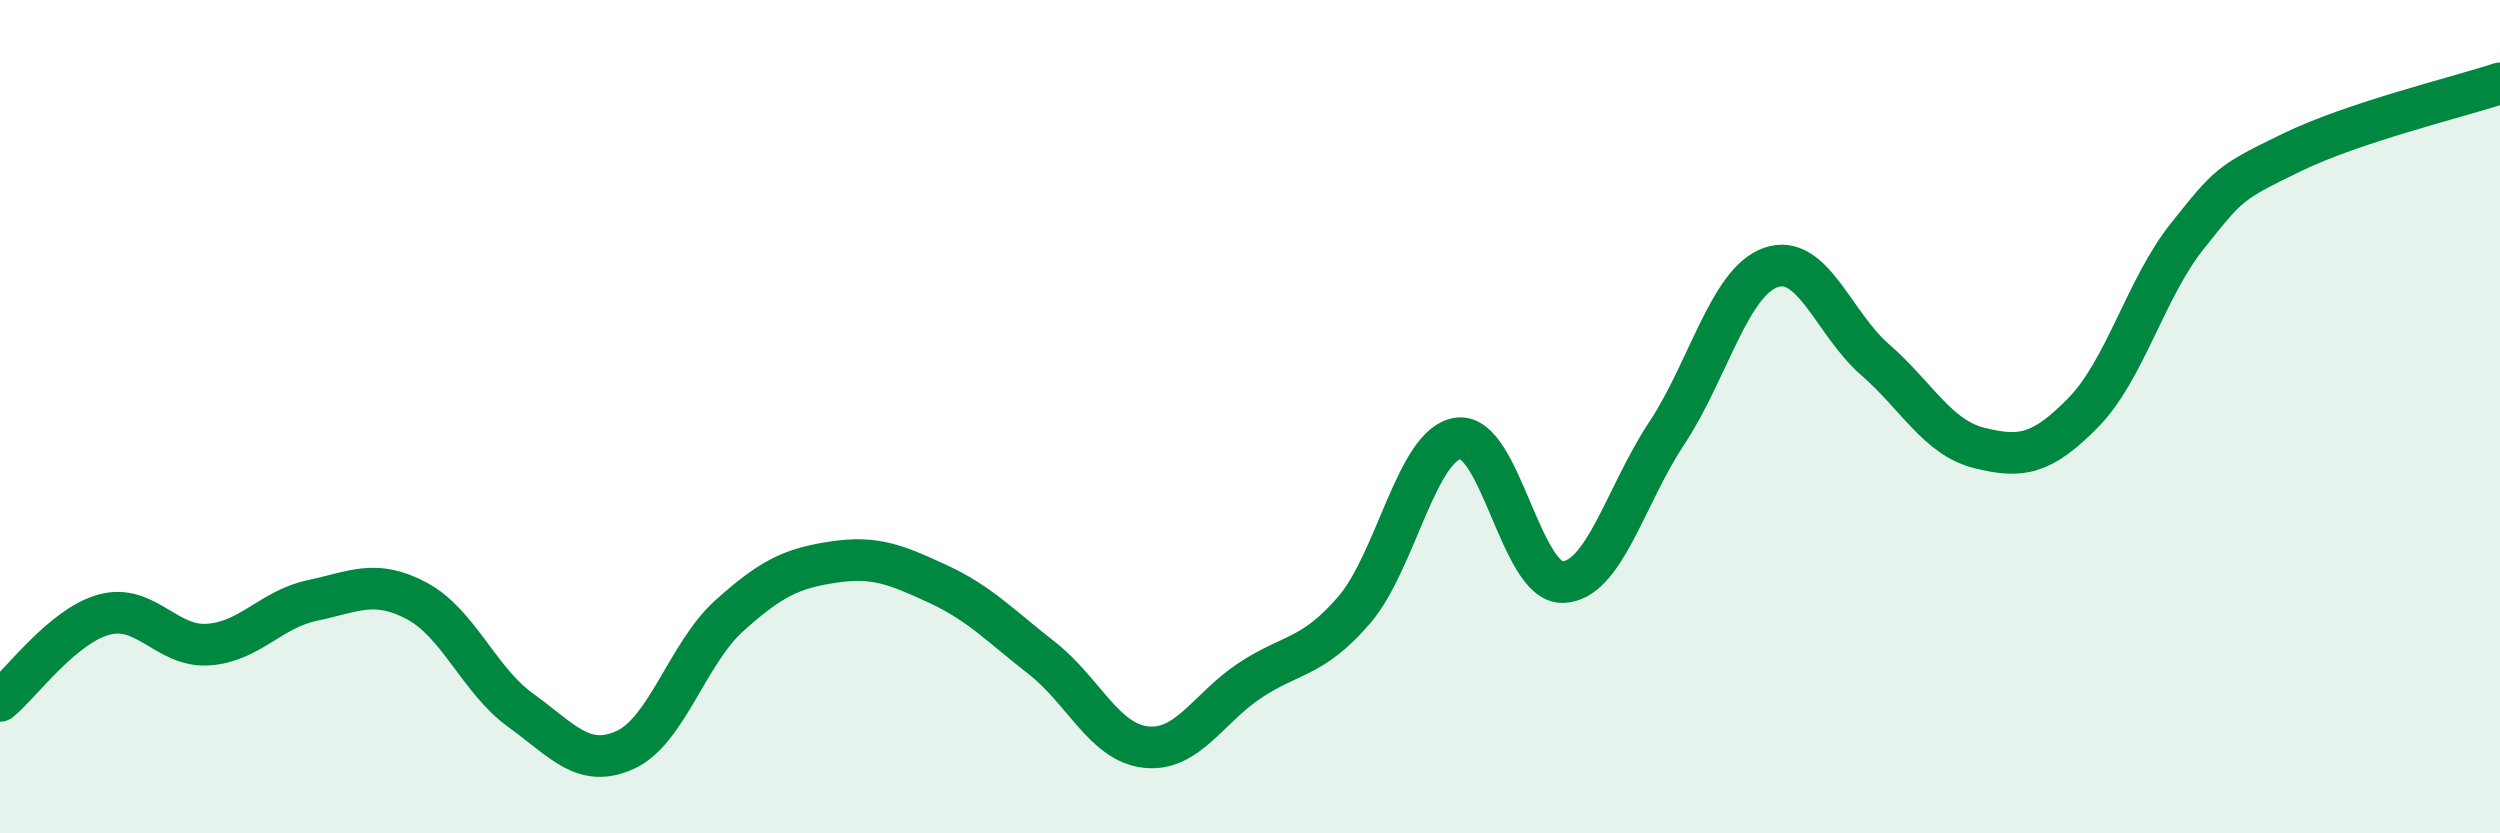
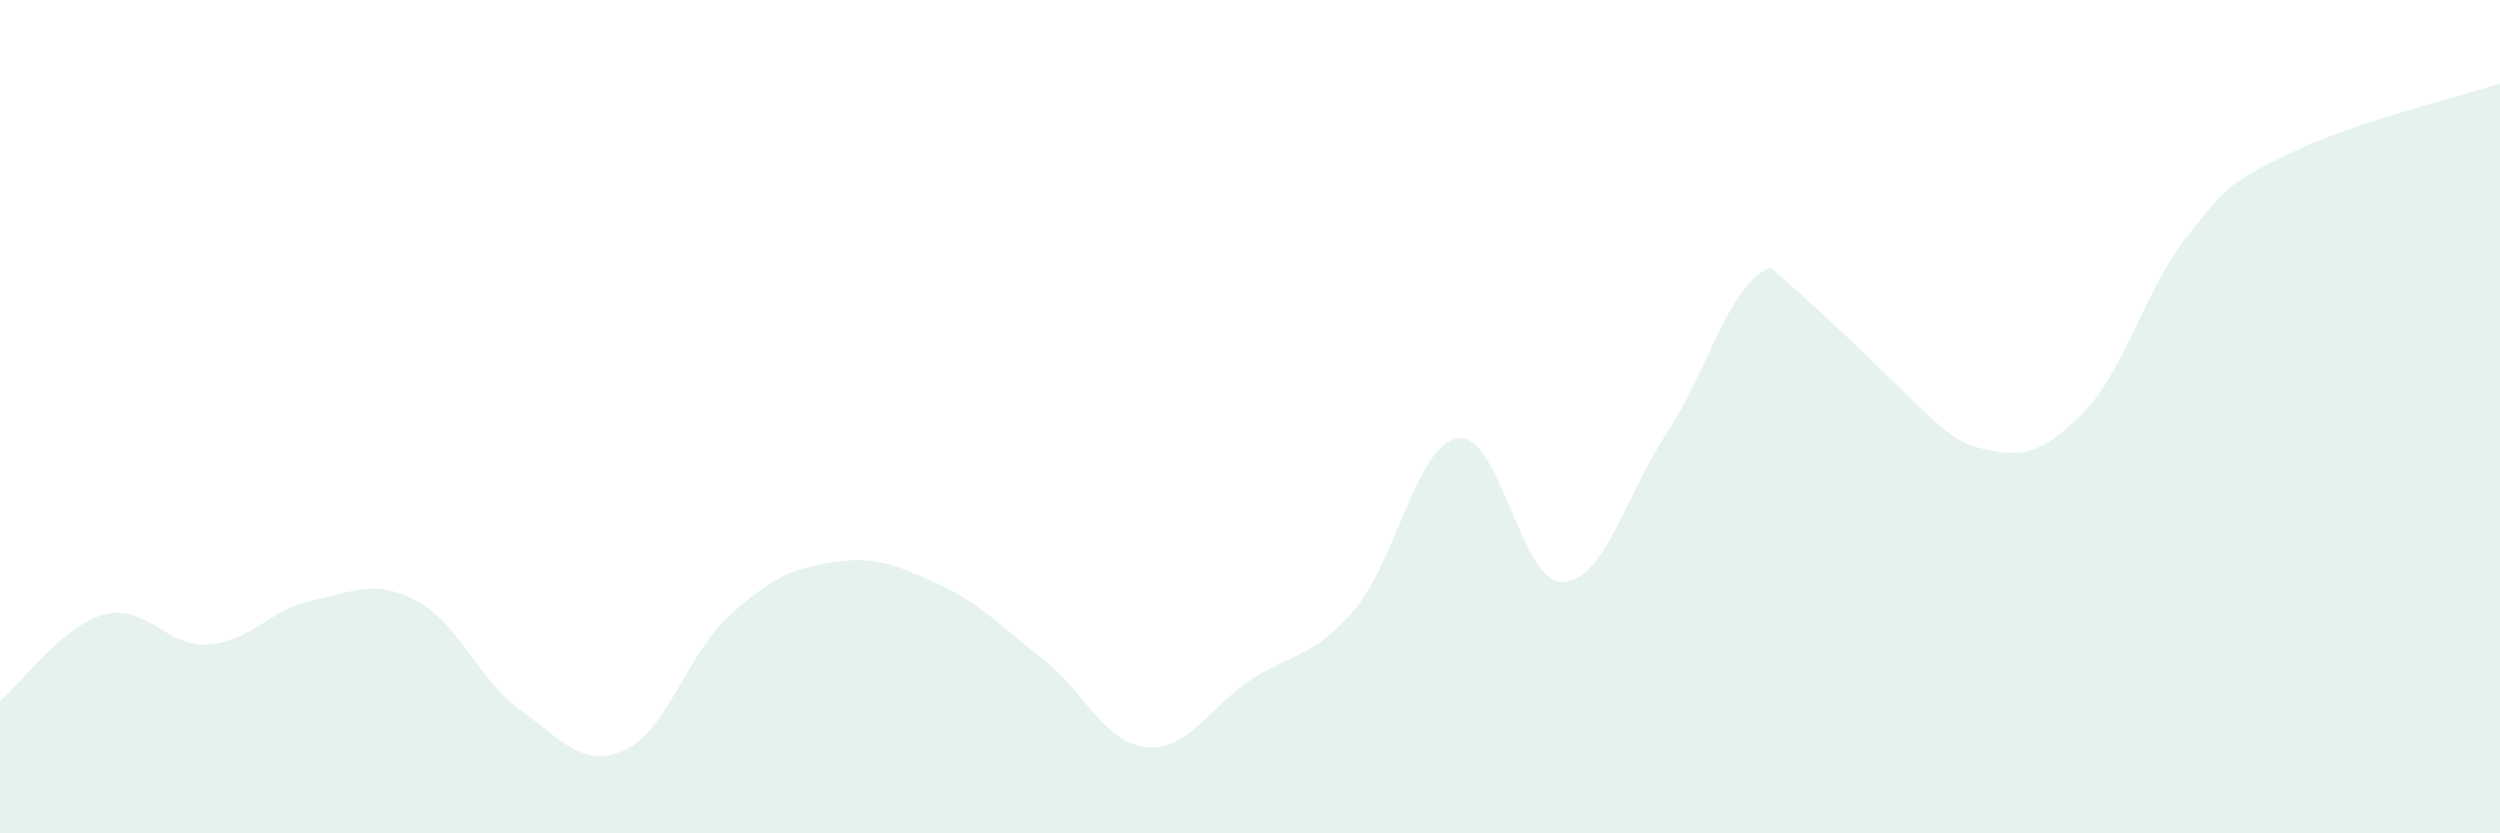
<svg xmlns="http://www.w3.org/2000/svg" width="60" height="20" viewBox="0 0 60 20">
-   <path d="M 0,16.82 C 0.5,16.41 1.5,15.02 2.5,14.75 C 3.5,14.48 4,15.54 5,15.47 C 6,15.4 6.5,14.62 7.5,14.41 C 8.5,14.2 9,13.89 10,14.42 C 11,14.95 11.5,16.33 12.5,17.05 C 13.5,17.77 14,18.45 15,18 C 16,17.55 16.5,15.68 17.5,14.78 C 18.5,13.88 19,13.64 20,13.49 C 21,13.34 21.5,13.55 22.5,14.01 C 23.5,14.47 24,15.01 25,15.79 C 26,16.57 26.5,17.82 27.5,17.93 C 28.5,18.04 29,16.99 30,16.33 C 31,15.67 31.5,15.8 32.5,14.64 C 33.5,13.48 34,10.65 35,10.52 C 36,10.39 36.5,13.99 37.5,13.97 C 38.5,13.95 39,11.91 40,10.4 C 41,8.89 41.5,6.77 42.5,6.42 C 43.5,6.07 44,7.76 45,8.63 C 46,9.5 46.5,10.5 47.5,10.75 C 48.5,11 49,10.92 50,9.9 C 51,8.88 51.5,6.91 52.5,5.66 C 53.5,4.41 53.5,4.39 55,3.66 C 56.5,2.93 59,2.33 60,2L60 20L0 20Z" fill="#008740" opacity="0.1" stroke-linecap="round" stroke-linejoin="round" />
-   <path d="M 0,16.82 C 0.5,16.41 1.5,15.02 2.5,14.75 C 3.5,14.48 4,15.54 5,15.47 C 6,15.4 6.5,14.62 7.5,14.41 C 8.5,14.2 9,13.89 10,14.42 C 11,14.95 11.5,16.33 12.5,17.05 C 13.5,17.77 14,18.45 15,18 C 16,17.55 16.5,15.68 17.5,14.78 C 18.5,13.88 19,13.64 20,13.49 C 21,13.34 21.5,13.55 22.5,14.01 C 23.5,14.47 24,15.01 25,15.79 C 26,16.57 26.5,17.82 27.5,17.93 C 28.5,18.04 29,16.99 30,16.33 C 31,15.67 31.5,15.8 32.5,14.64 C 33.5,13.48 34,10.65 35,10.52 C 36,10.39 36.5,13.99 37.5,13.97 C 38.5,13.95 39,11.91 40,10.4 C 41,8.89 41.5,6.77 42.5,6.42 C 43.5,6.07 44,7.76 45,8.63 C 46,9.5 46.5,10.5 47.5,10.75 C 48.5,11 49,10.92 50,9.9 C 51,8.88 51.5,6.91 52.5,5.66 C 53.5,4.41 53.5,4.39 55,3.66 C 56.5,2.93 59,2.33 60,2" stroke="#008740" stroke-width="1" fill="none" stroke-linecap="round" stroke-linejoin="round" />
+   <path d="M 0,16.82 C 0.5,16.41 1.5,15.02 2.5,14.75 C 3.5,14.48 4,15.54 5,15.47 C 6,15.4 6.5,14.62 7.5,14.41 C 8.5,14.2 9,13.89 10,14.42 C 11,14.95 11.5,16.33 12.5,17.05 C 13.5,17.77 14,18.45 15,18 C 16,17.55 16.5,15.68 17.5,14.78 C 18.5,13.88 19,13.64 20,13.49 C 21,13.34 21.5,13.55 22.5,14.01 C 23.5,14.47 24,15.01 25,15.79 C 26,16.57 26.5,17.82 27.5,17.93 C 28.5,18.04 29,16.99 30,16.33 C 31,15.67 31.5,15.8 32.5,14.64 C 33.5,13.48 34,10.65 35,10.52 C 36,10.39 36.5,13.99 37.5,13.97 C 38.5,13.95 39,11.91 40,10.4 C 41,8.89 41.5,6.77 42.5,6.42 C 46,9.5 46.5,10.5 47.5,10.75 C 48.5,11 49,10.92 50,9.9 C 51,8.88 51.5,6.91 52.5,5.66 C 53.5,4.41 53.5,4.39 55,3.66 C 56.5,2.93 59,2.33 60,2L60 20L0 20Z" fill="#008740" opacity="0.1" stroke-linecap="round" stroke-linejoin="round" />
</svg>